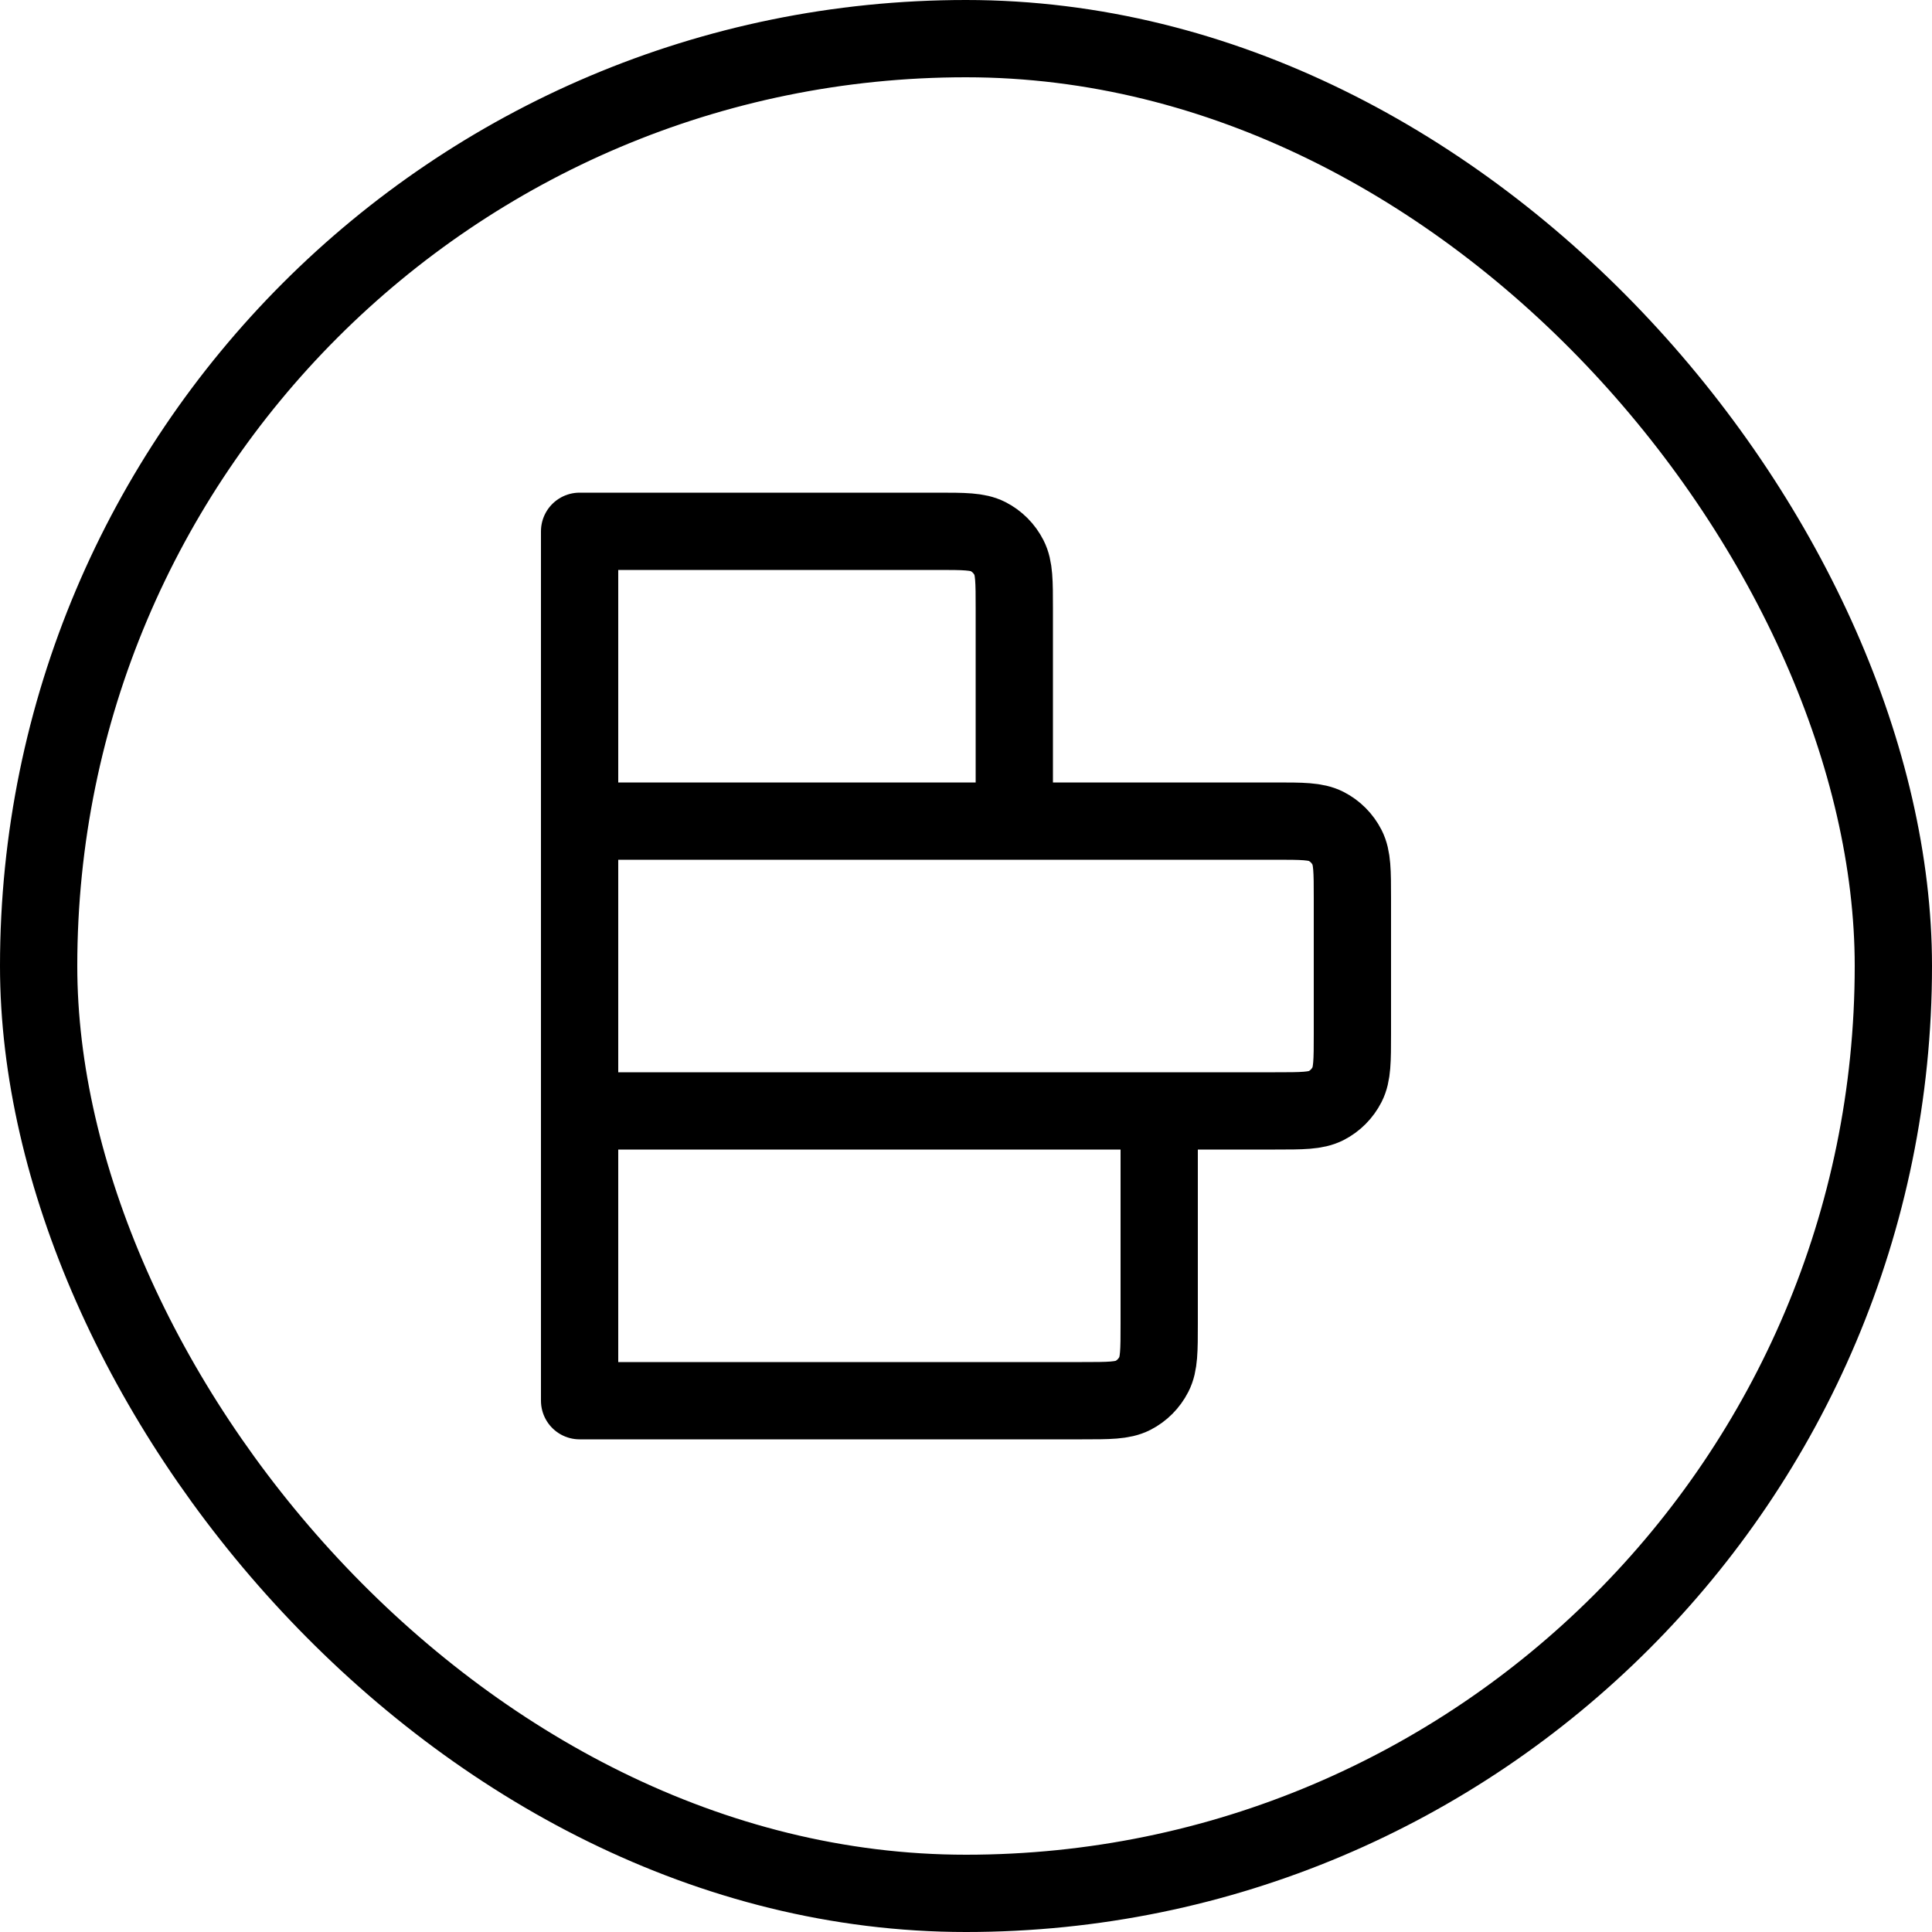
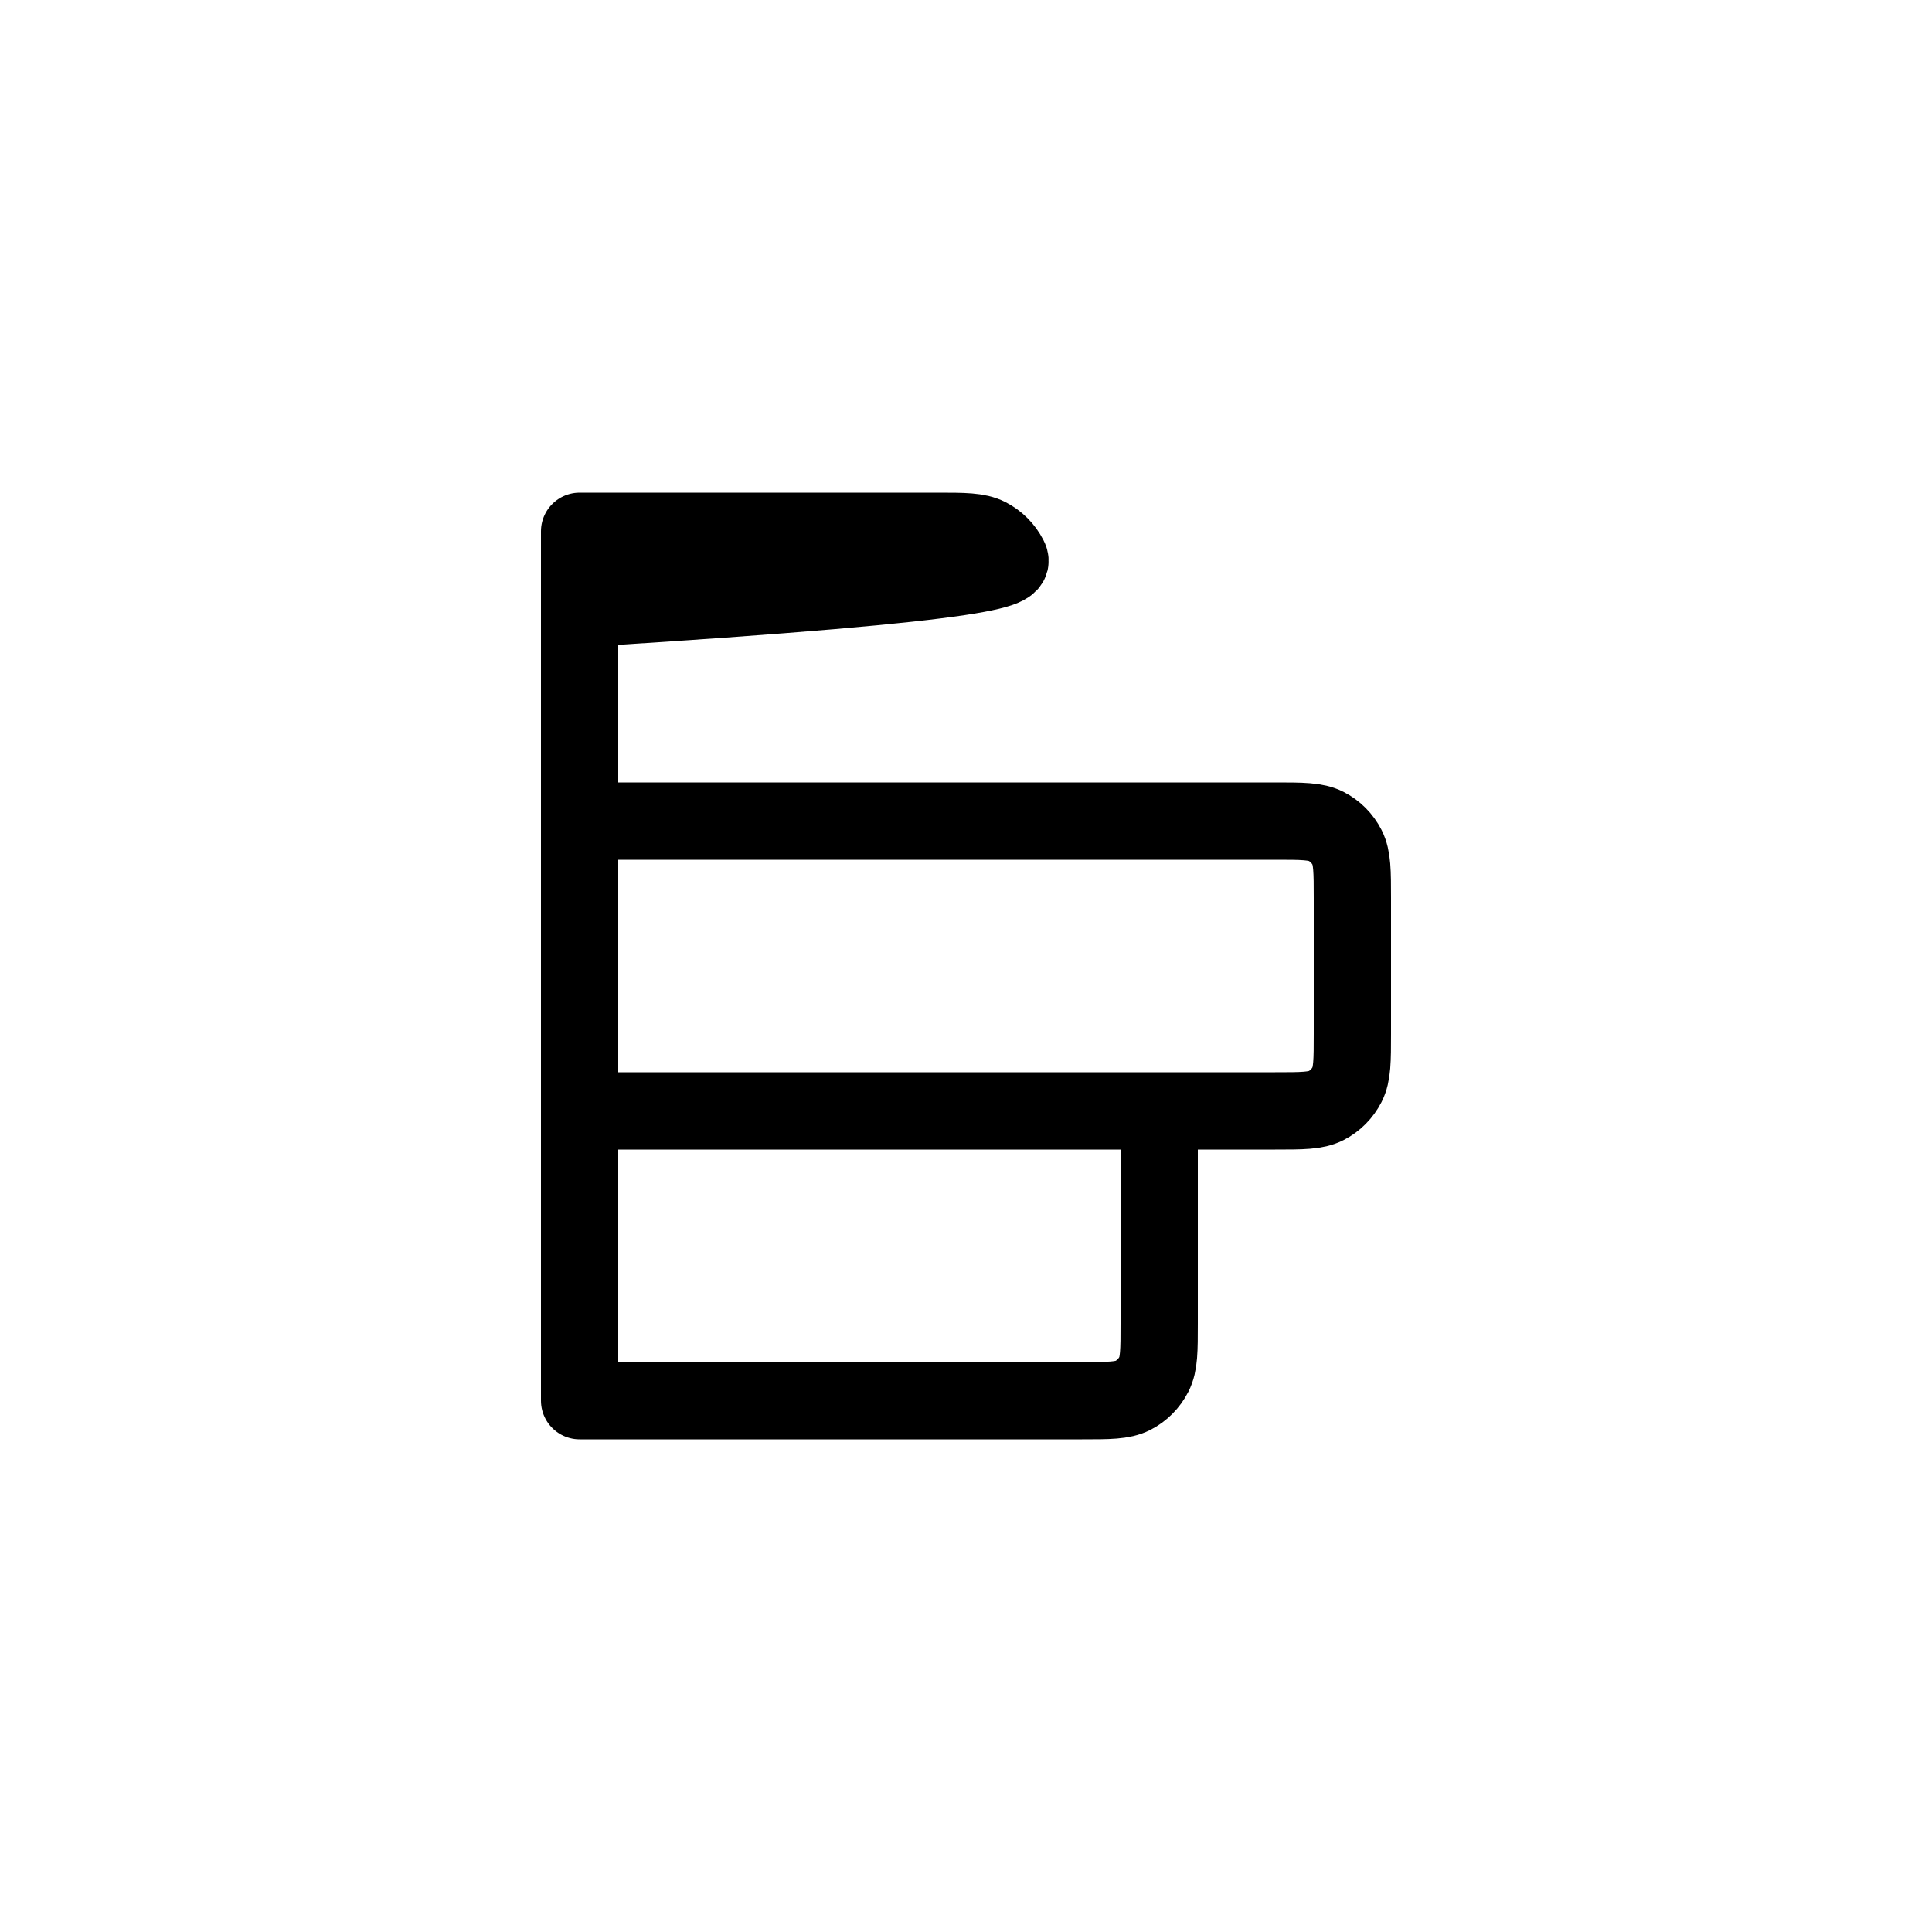
<svg xmlns="http://www.w3.org/2000/svg" width="50" height="50" viewBox="0 0 50 50" fill="none">
-   <rect x="1" y="1" width="48" height="48" rx="24" stroke="black" stroke-width="2" />
-   <path d="M26.25 21.25H15M26.25 21.25V15.75C26.25 15.05 26.25 14.7 26.113 14.432C25.993 14.197 25.804 14.006 25.569 13.886C25.301 13.75 24.95 13.75 24.25 13.75H15V21.25M26.25 21.25H33C33.7 21.25 34.051 21.25 34.319 21.386C34.554 21.506 34.743 21.697 34.863 21.932C34.999 22.2 35 22.55 35 23.25V26.75C35 27.45 34.999 27.8 34.863 28.067C34.743 28.302 34.554 28.494 34.319 28.614C34.051 28.75 33.701 28.75 33.002 28.75H30M15 21.25V28.75M15 28.75V36.25H28.003C28.701 36.25 29.051 36.25 29.319 36.114C29.554 35.994 29.743 35.802 29.863 35.567C30 35.3 30 34.95 30 34.25V28.75M15 28.75H30" stroke="black" stroke-width="2" stroke-linecap="round" stroke-linejoin="round" />
+   <path d="M26.25 21.25H15V15.75C26.25 15.05 26.25 14.7 26.113 14.432C25.993 14.197 25.804 14.006 25.569 13.886C25.301 13.75 24.95 13.75 24.25 13.75H15V21.25M26.25 21.25H33C33.7 21.25 34.051 21.25 34.319 21.386C34.554 21.506 34.743 21.697 34.863 21.932C34.999 22.2 35 22.55 35 23.25V26.75C35 27.45 34.999 27.8 34.863 28.067C34.743 28.302 34.554 28.494 34.319 28.614C34.051 28.75 33.701 28.75 33.002 28.75H30M15 21.25V28.75M15 28.75V36.25H28.003C28.701 36.25 29.051 36.25 29.319 36.114C29.554 35.994 29.743 35.802 29.863 35.567C30 35.3 30 34.95 30 34.25V28.75M15 28.75H30" stroke="black" stroke-width="2" stroke-linecap="round" stroke-linejoin="round" />
</svg>